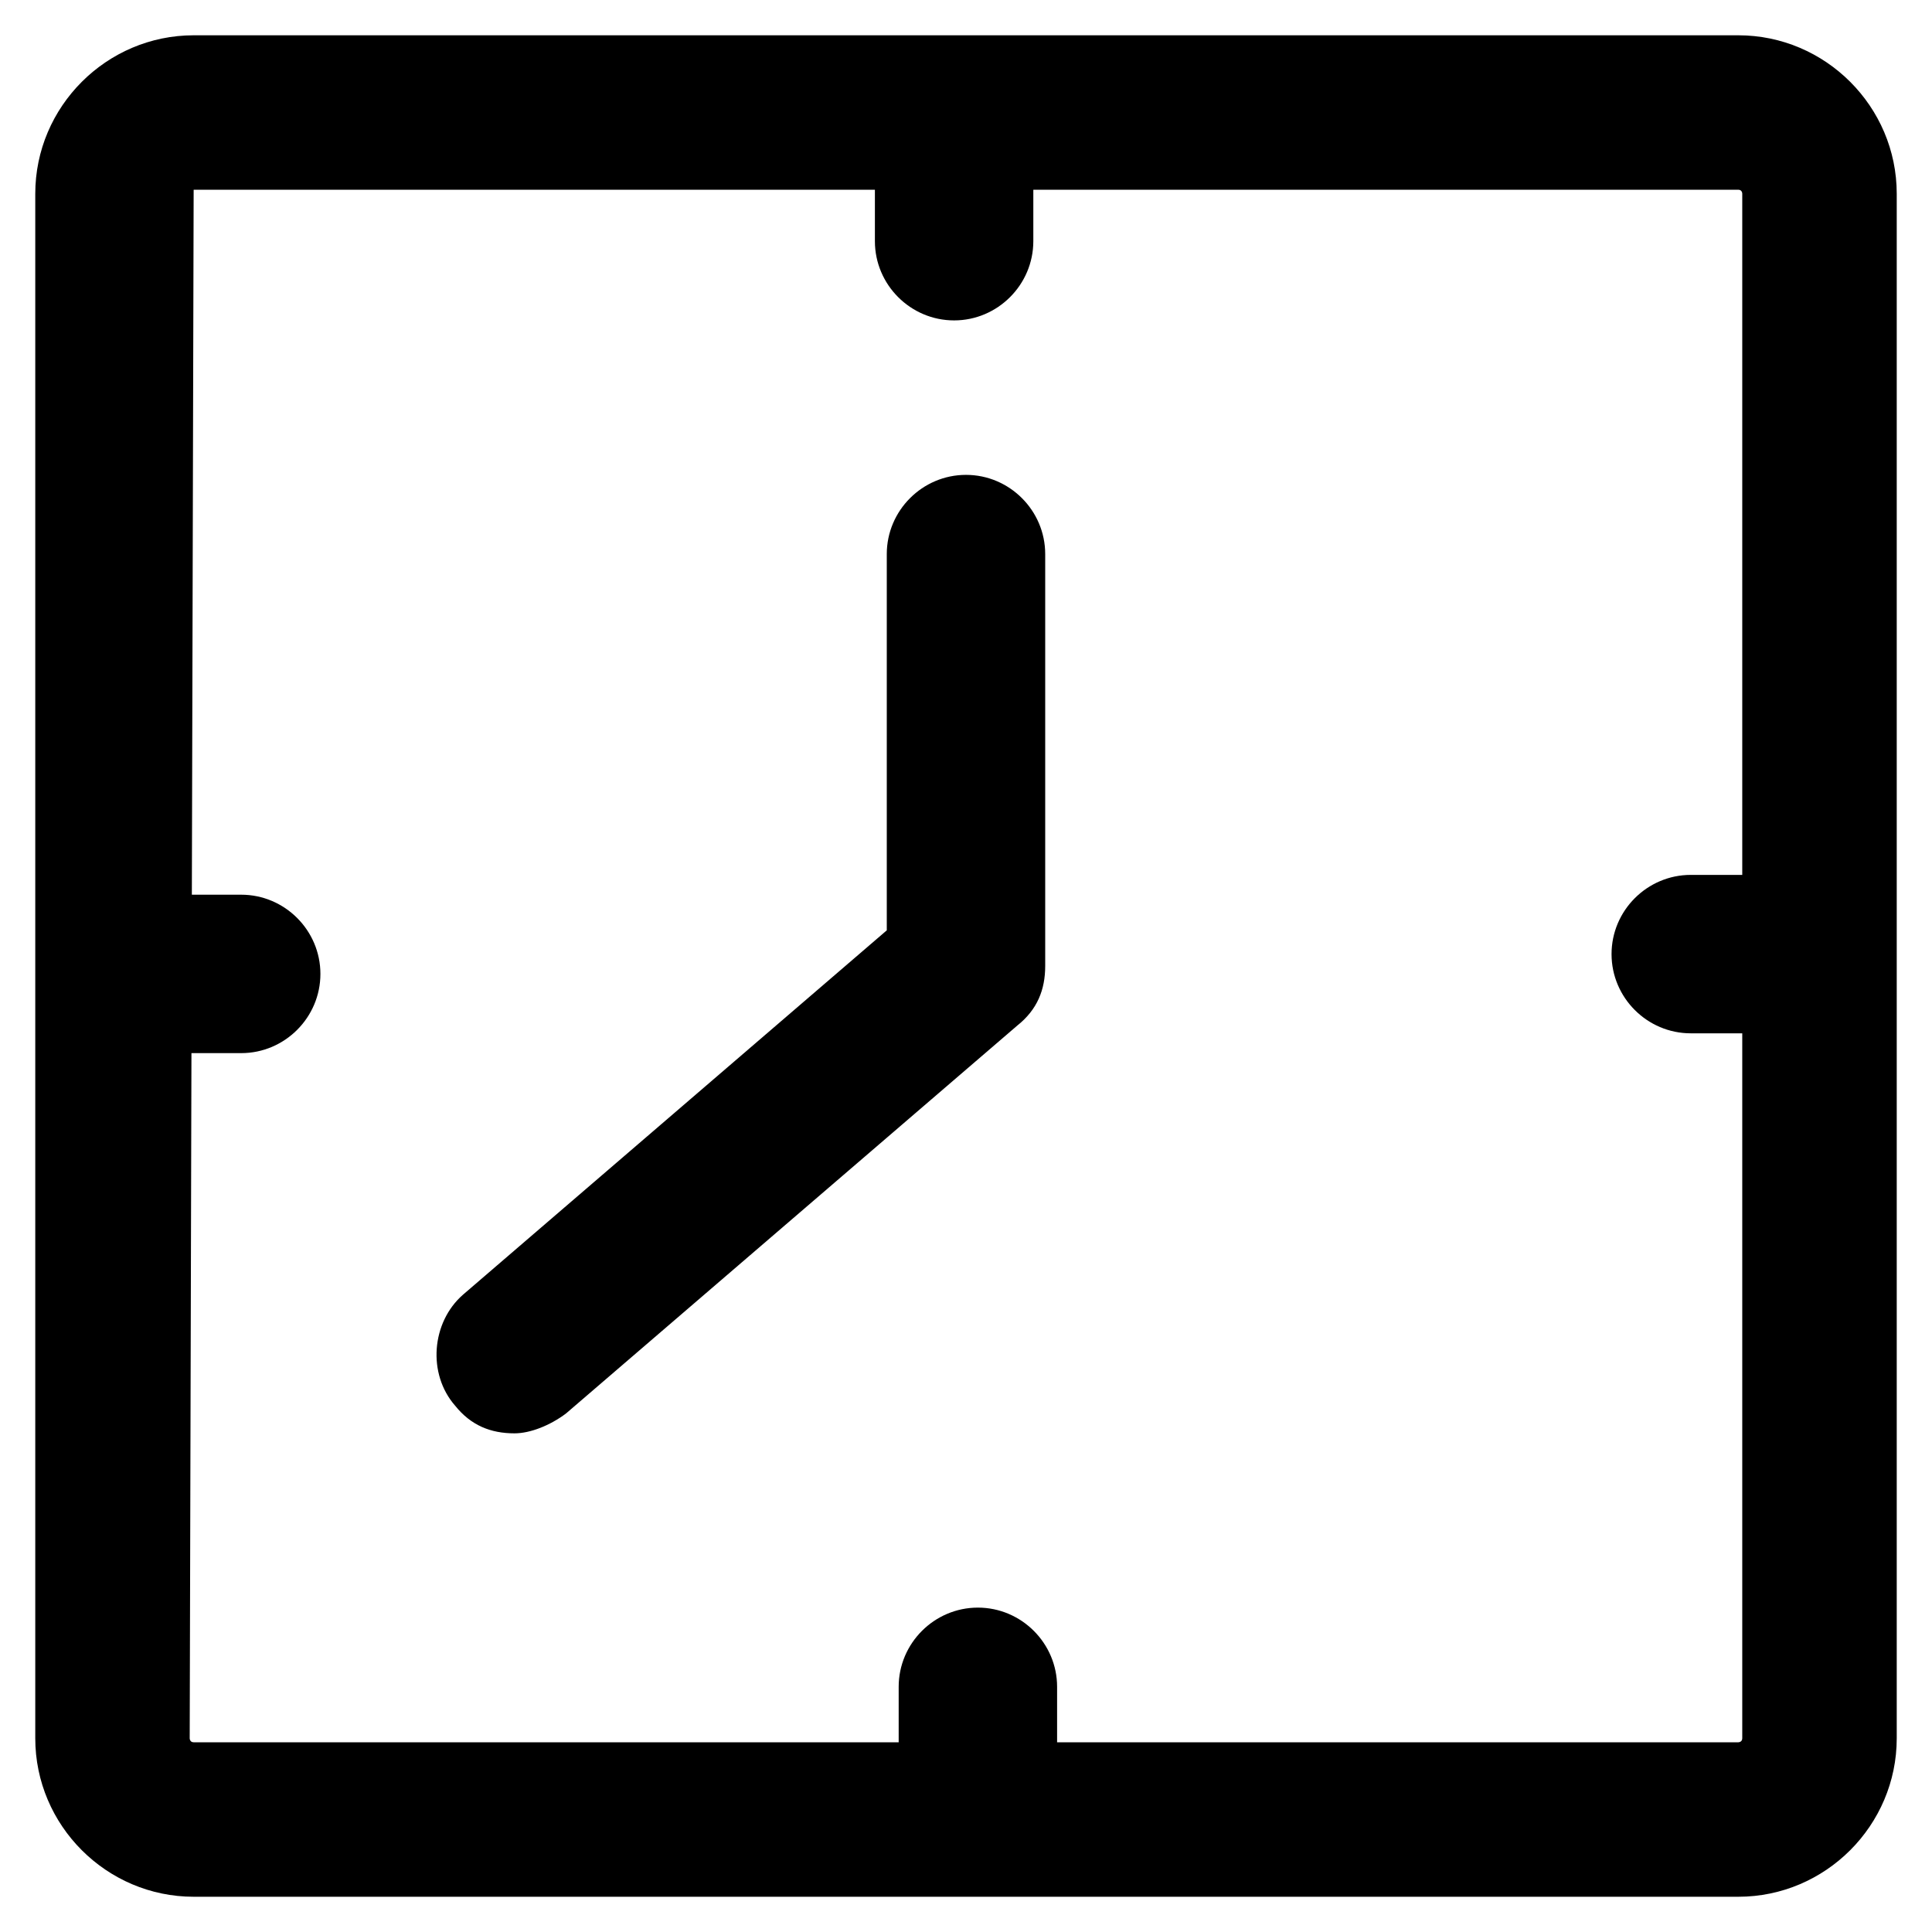
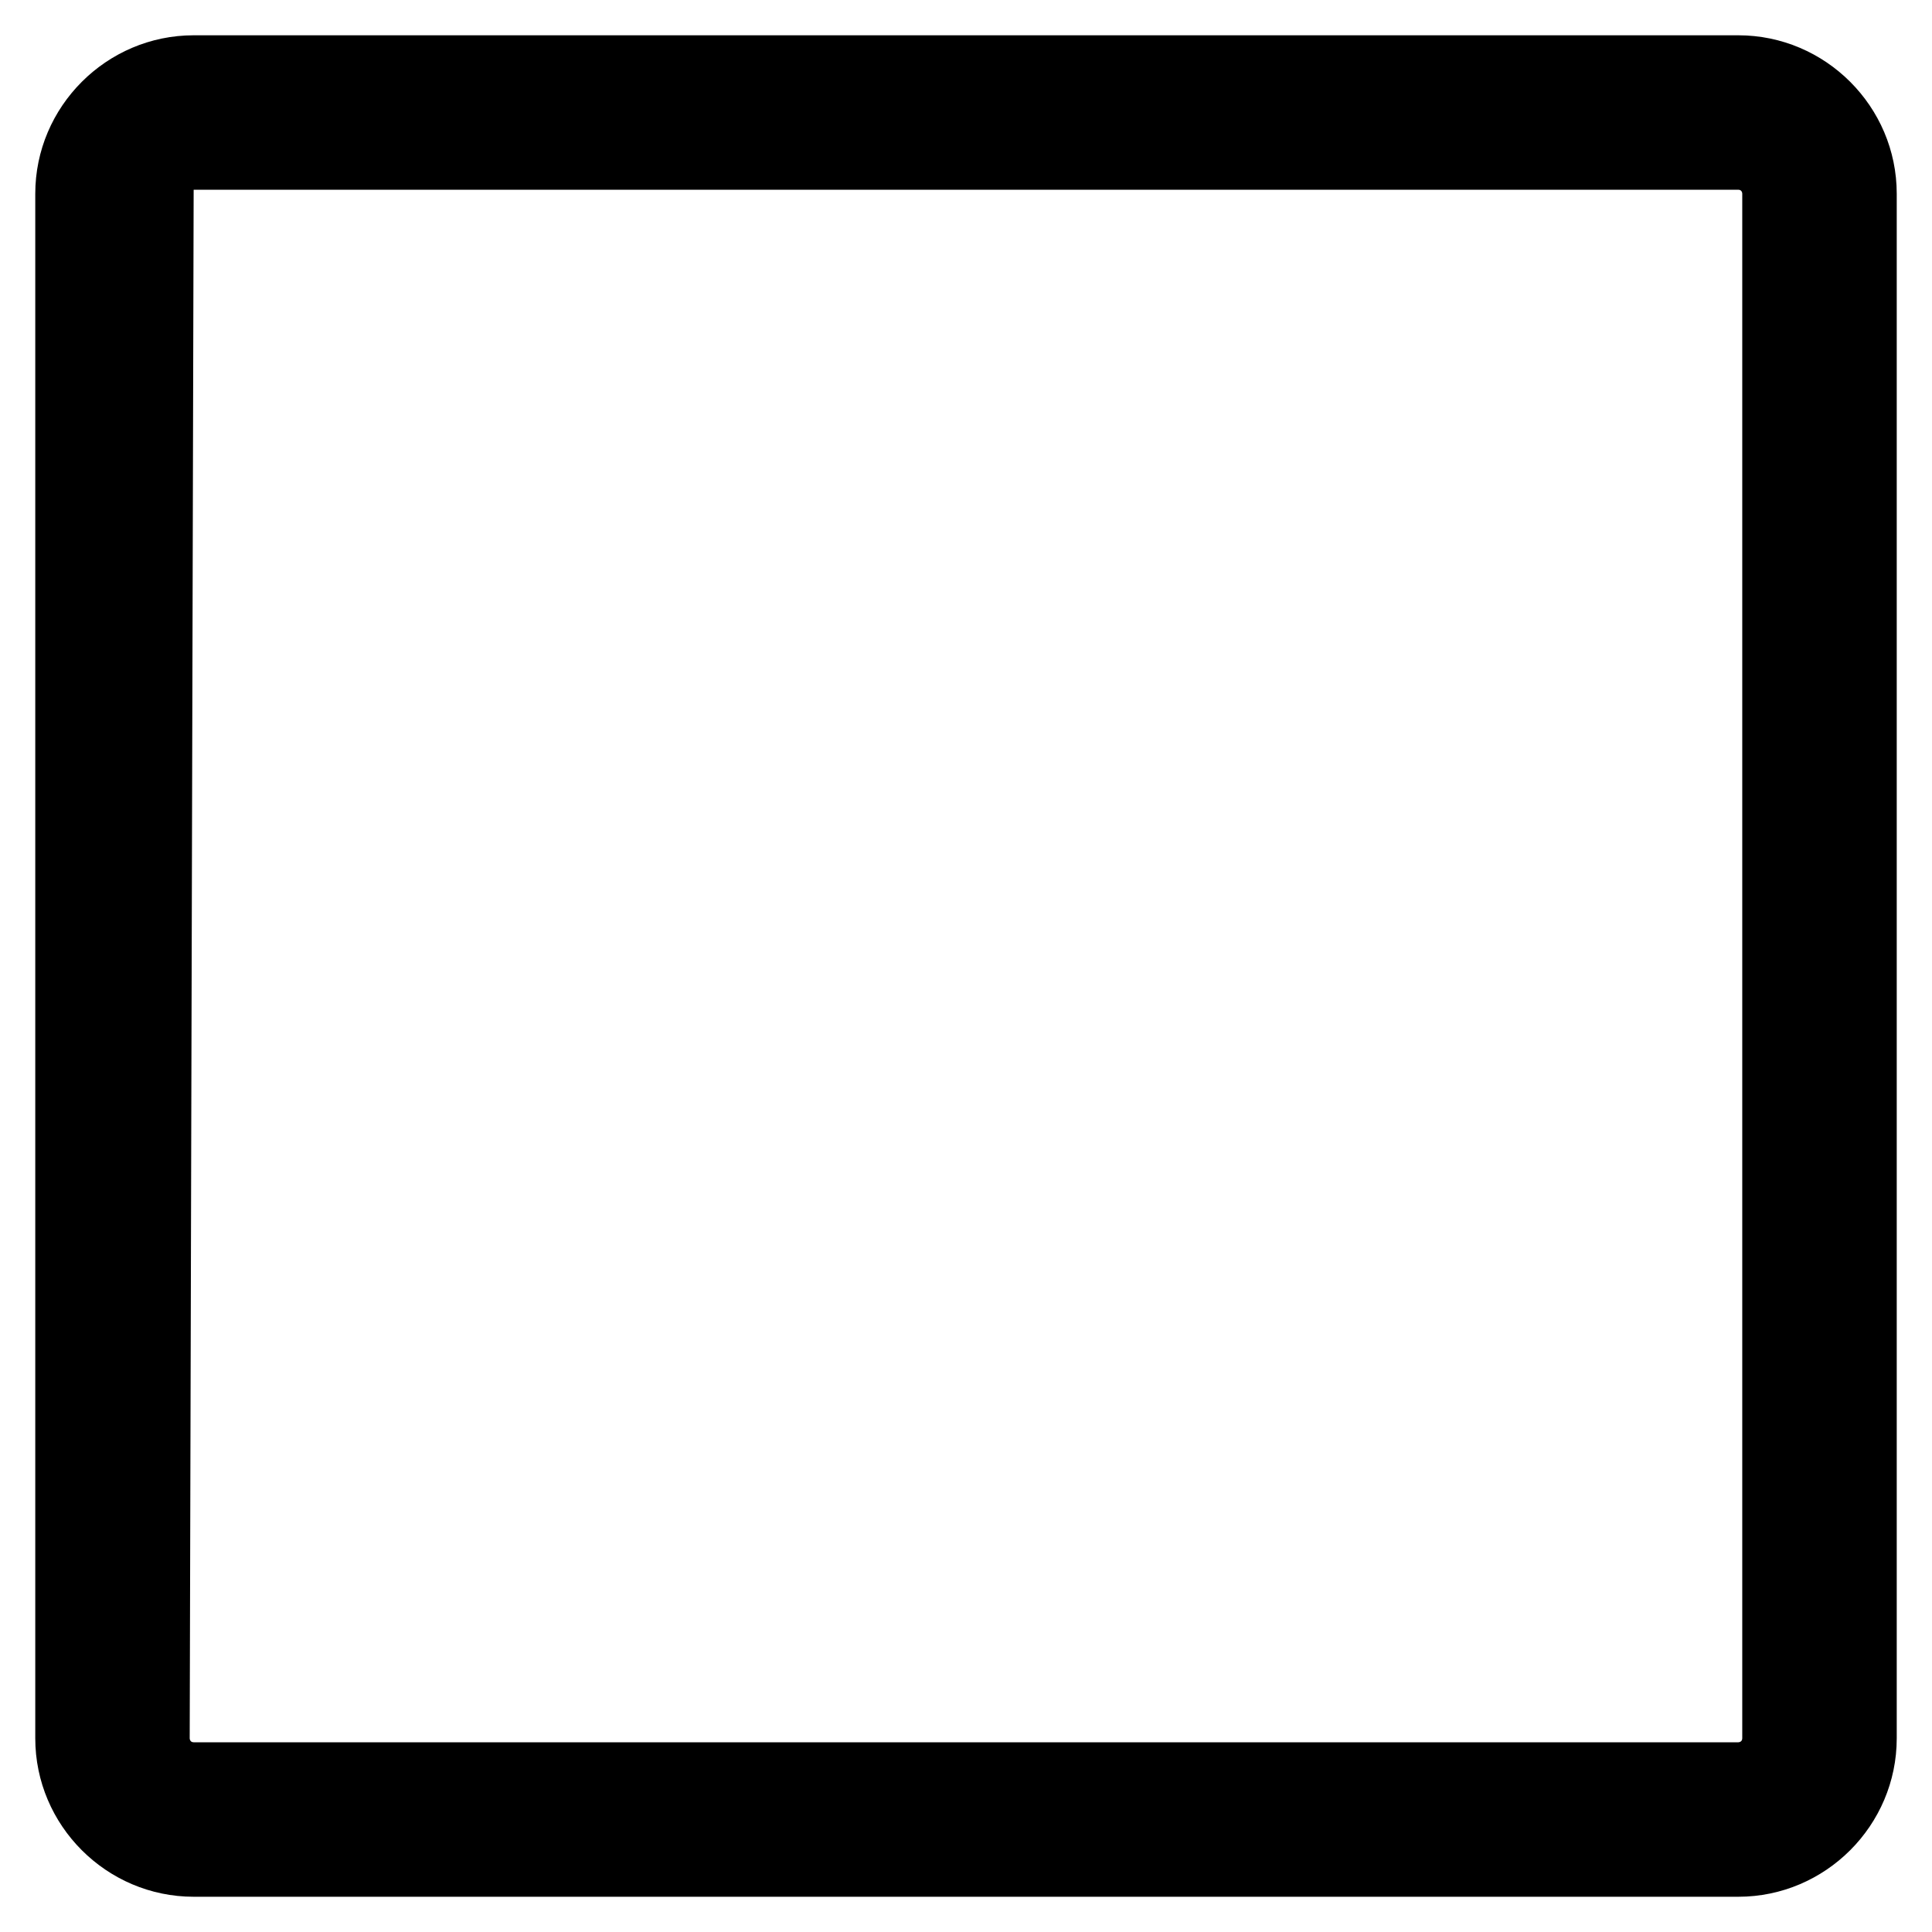
<svg xmlns="http://www.w3.org/2000/svg" fill="#000000" width="800px" height="800px" version="1.1" viewBox="144 144 512 512">
  <g>
    <path d="m604.67 646.66h-409.34c-23.09 0-41.984-18.895-41.984-41.984v-409.34c0-23.09 18.895-41.984 41.984-41.984h409.34c23.09 0 41.984 18.895 41.984 41.984v409.34c0 23.09-18.895 41.984-41.984 41.984zm-409.35-452.38s-1.047 1.047 0 0l-1.047 410.39s0 1.051 1.051 1.051h409.34s1.051 0 1.051-1.051v-409.34s0-1.051-1.051-1.051z" />
-     <path d="m280.34 523.85c-6.297 0-11.547-2.098-15.742-7.348-7.348-8.398-6.297-22.043 2.098-29.391l112.31-96.562v-99.711c0-11.547 9.445-20.992 20.992-20.992s20.992 9.445 20.992 20.992v109.16c0 6.297-2.098 11.547-7.348 15.742l-119.66 102.86c-4.199 3.152-9.445 5.25-13.645 5.25z" />
-     <path d="m396.85 228.91c-11.547 0-20.992-9.445-20.992-20.992v-29.391c0-11.547 9.445-20.992 20.992-20.992 11.547 0 20.992 9.445 20.992 20.992v29.391c-0.004 11.543-9.449 20.992-20.992 20.992z" />
-     <path d="m403.15 641.41c-11.547 0-20.992-9.445-20.992-20.992v-29.391c0-11.547 9.445-20.992 20.992-20.992 11.547 0 20.992 9.445 20.992 20.992v29.391c-1.051 11.547-10.496 20.992-20.992 20.992z" />
-     <path d="m621.46 417.84h-29.391c-11.547 0-20.992-9.445-20.992-20.992s9.445-20.992 20.992-20.992h29.391c11.547 0 20.992 9.445 20.992 20.992s-10.496 20.992-20.992 20.992z" />
-     <path d="m207.92 423.09h-29.391c-11.547 0-20.992-9.445-20.992-20.992s9.445-20.992 20.992-20.992h29.391c11.547 0 20.992 9.445 20.992 20.992s-9.449 20.992-20.992 20.992z" />
  </g>
</svg>